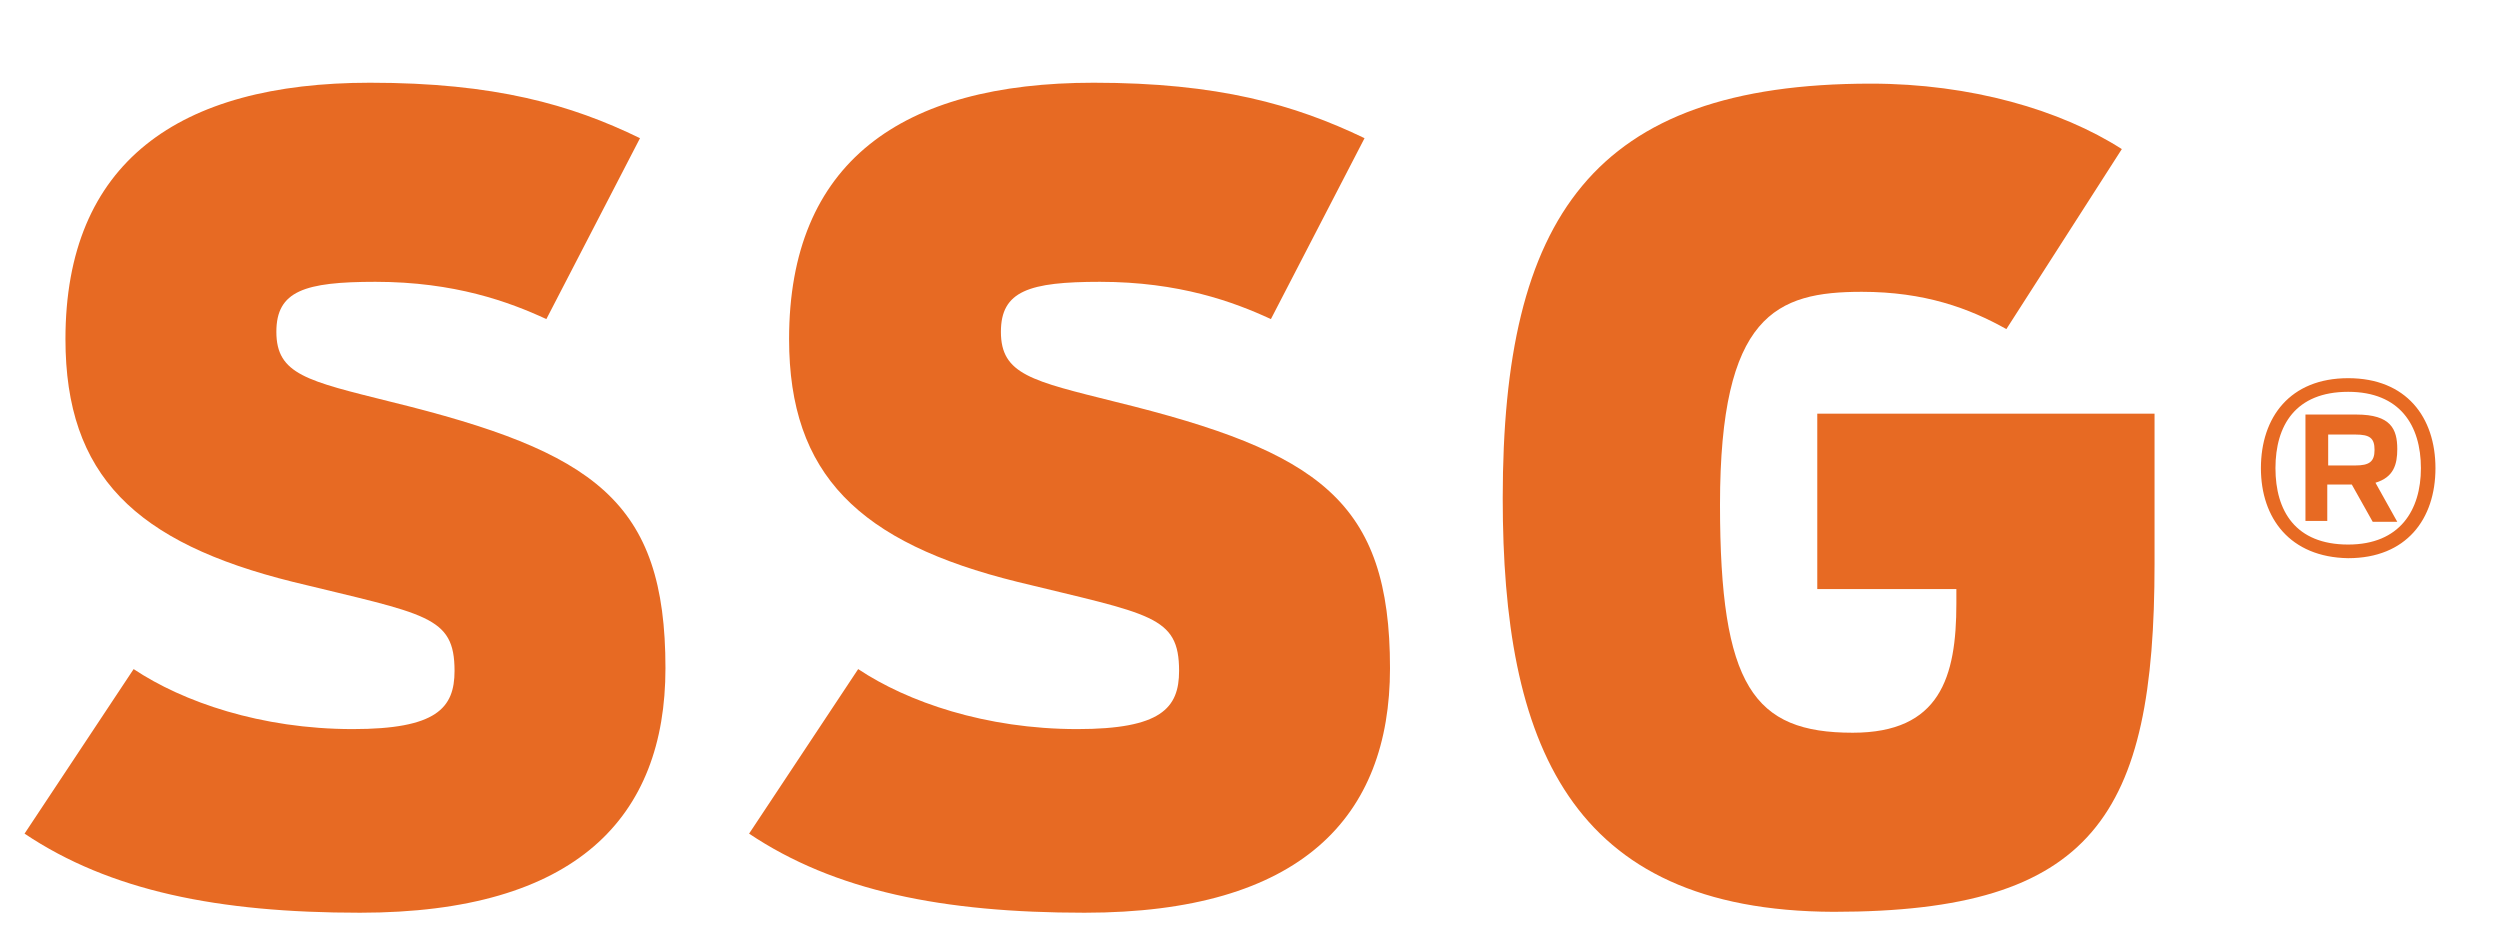
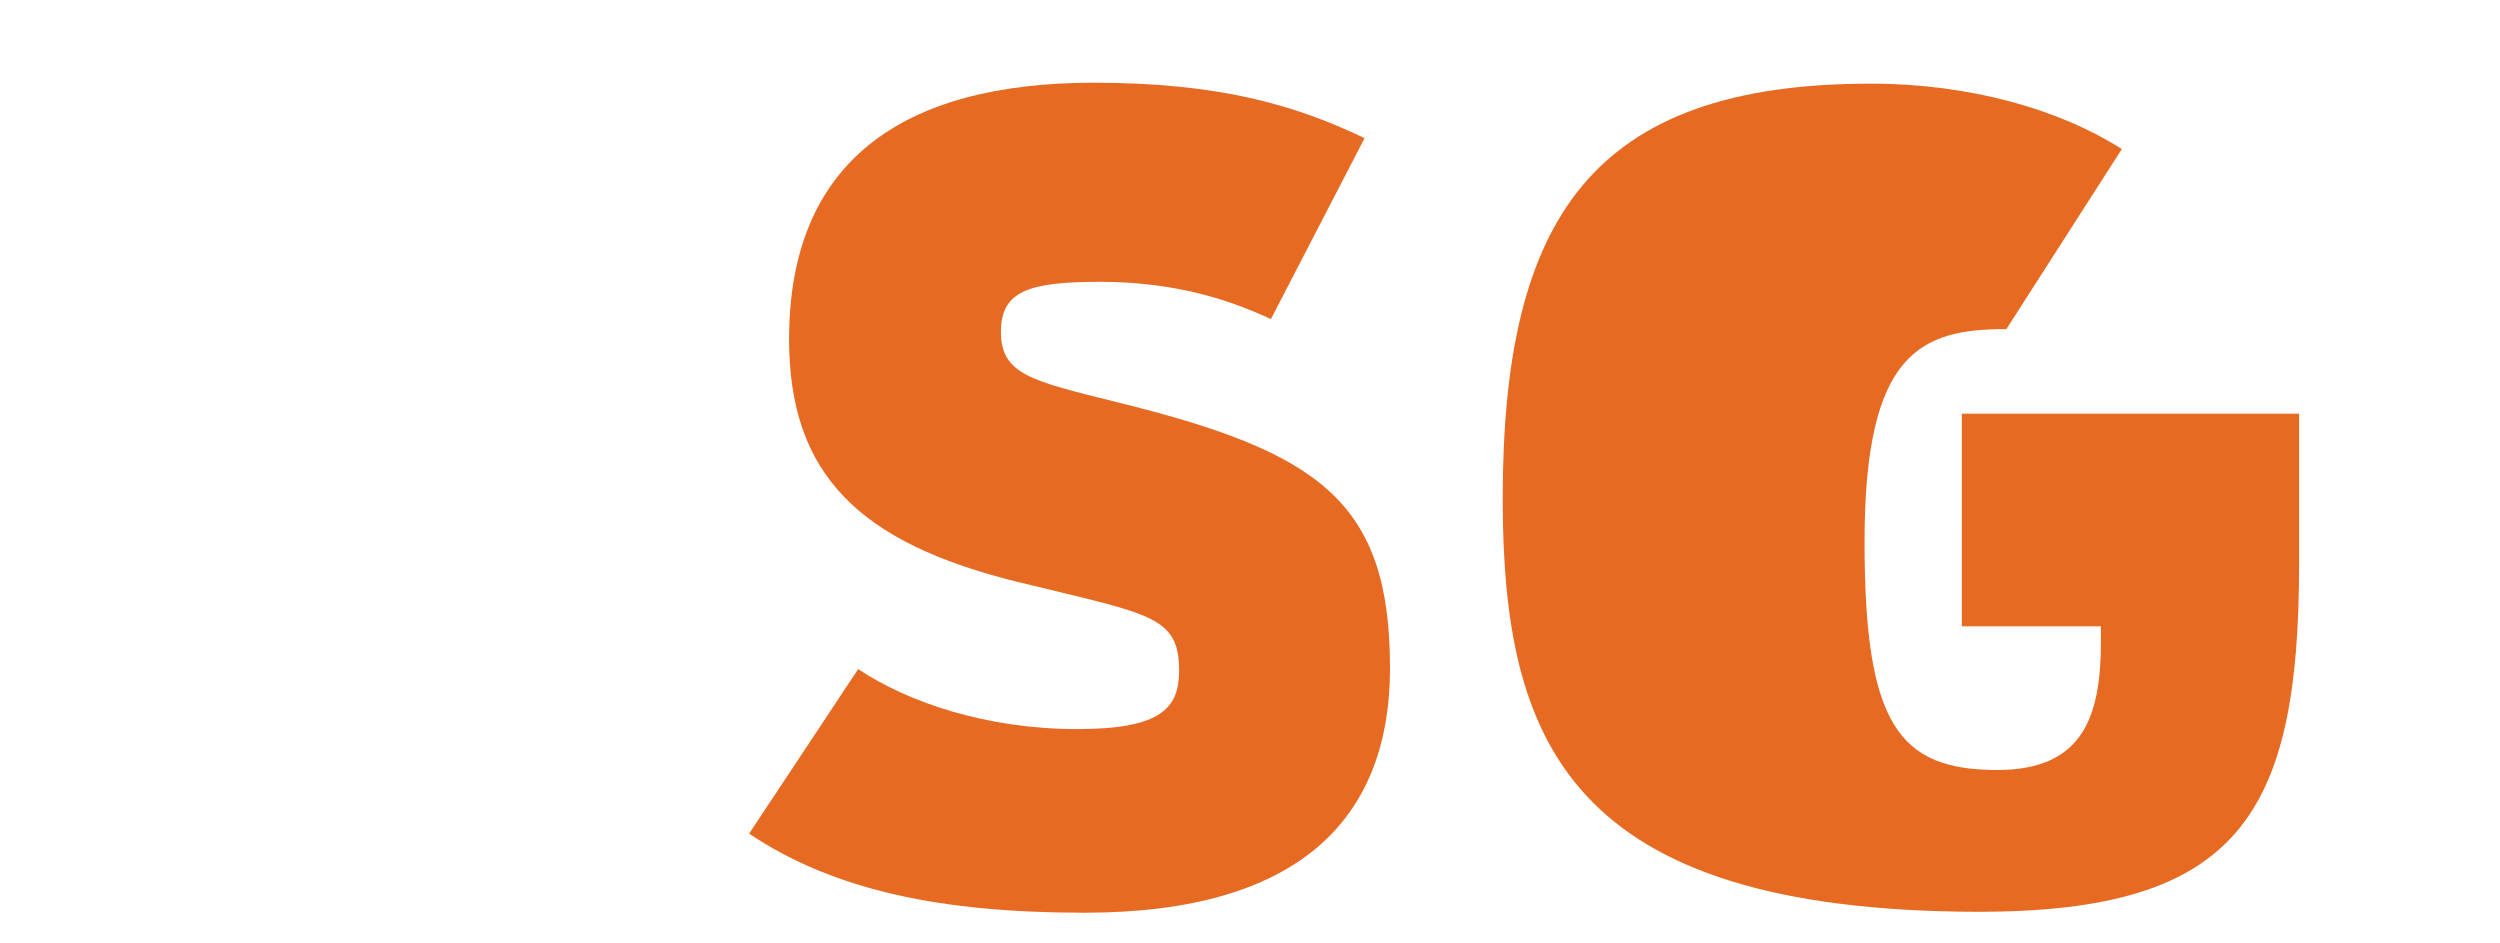
<svg xmlns="http://www.w3.org/2000/svg" version="1.1" id="Layer_1" x="0px" y="0px" viewBox="0 0 275 103.7" style="enable-background:new 0 0 275 103.7;" xml:space="preserve">
  <style type="text/css">
	.st0{fill:#E76A23;}
</style>
  <g>
-     <path class="st0" d="M2.7,91.7l12-18.1c5.4,3.6,14,6.6,24.1,6.6c9.2,0,11.2-2.3,11.2-6.4c0-6.1-3.1-6.2-17.8-9.8   C14.9,59.7,7.2,52.3,7.2,37.3c0-19.4,12.4-28.2,33.5-28.2c13.7,0,22.1,2.4,29.7,6.1L60.1,35.1C56,33.2,50,31,41.3,31   c-7.8,0-10.9,1-10.9,5.5c0,4.7,3.4,5.4,12.6,7.7c22.4,5.5,30.2,10.9,30.2,29.3c0,16.4-9.8,26.9-33.6,26.9   C24,100.4,12.1,98,2.7,91.7" />
    <path class="st0" d="M82.4,91.7l12-18.1c5.4,3.6,14,6.6,24.1,6.6c9.2,0,11.2-2.3,11.2-6.4c0-6.1-3.1-6.2-17.8-9.8   c-17.4-4.3-25.1-11.8-25.1-26.7c0-19.4,12.3-28.2,33.5-28.2c13.7,0,22.1,2.4,29.8,6.1l-10.3,19.9c-4.1-1.9-10.1-4.1-18.8-4.1   c-7.8,0-10.9,1-10.9,5.5c0,4.7,3.4,5.4,12.6,7.7c22.4,5.5,30.2,10.9,30.2,29.3c0,16.4-9.8,26.9-33.6,26.9   C103.7,100.4,91.8,98,82.4,91.7" />
-     <path class="st0" d="M165.3,54.8c0-30.8,9.8-45.6,40.5-45.6c11,0,20.9,2.9,27.6,7.2l-12.7,19.8c-4.1-2.3-9-4.1-15.9-4.1   c-9.4,0-15.6,2.5-15.6,23.4c0,20,3.7,25.1,14.6,25.1c9.6,0,11.4-6.1,11.4-14.2v-1.6h-15.3V45.5h37.1V62c0,27.7-6.7,38.3-35.3,38.3   C172.5,100.2,165.3,81.6,165.3,54.8" />
-     <path class="st0" d="M248.7,51.5c0-5.6,3.2-9.9,9.6-9.9c6.4,0,9.6,4.3,9.6,9.9c0,5.6-3.2,9.9-9.6,9.9   C251.9,61.3,248.7,57,248.7,51.5 M266.3,51.5c0-4.7-2.3-8.4-8-8.4c-5.8,0-8,3.7-8,8.4c0,4.7,2.2,8.4,8,8.4   C264,59.9,266.3,56.1,266.3,51.5 M258.7,53.3H256v4h-2.4V45.6h5.6c3.8,0,4.5,1.6,4.5,3.8c0,1.7-0.4,3.1-2.4,3.7l2.4,4.3h-2.7   L258.7,53.3z M259.1,51.2c1.5,0,2.1-0.4,2.1-1.7c0-1.3-0.5-1.7-2.1-1.7h-3v3.4H259.1z" />
+     <path class="st0" d="M165.3,54.8c0-30.8,9.8-45.6,40.5-45.6c11,0,20.9,2.9,27.6,7.2l-12.7,19.8c-9.4,0-15.6,2.5-15.6,23.4c0,20,3.7,25.1,14.6,25.1c9.6,0,11.4-6.1,11.4-14.2v-1.6h-15.3V45.5h37.1V62c0,27.7-6.7,38.3-35.3,38.3   C172.5,100.2,165.3,81.6,165.3,54.8" />
  </g>
</svg>